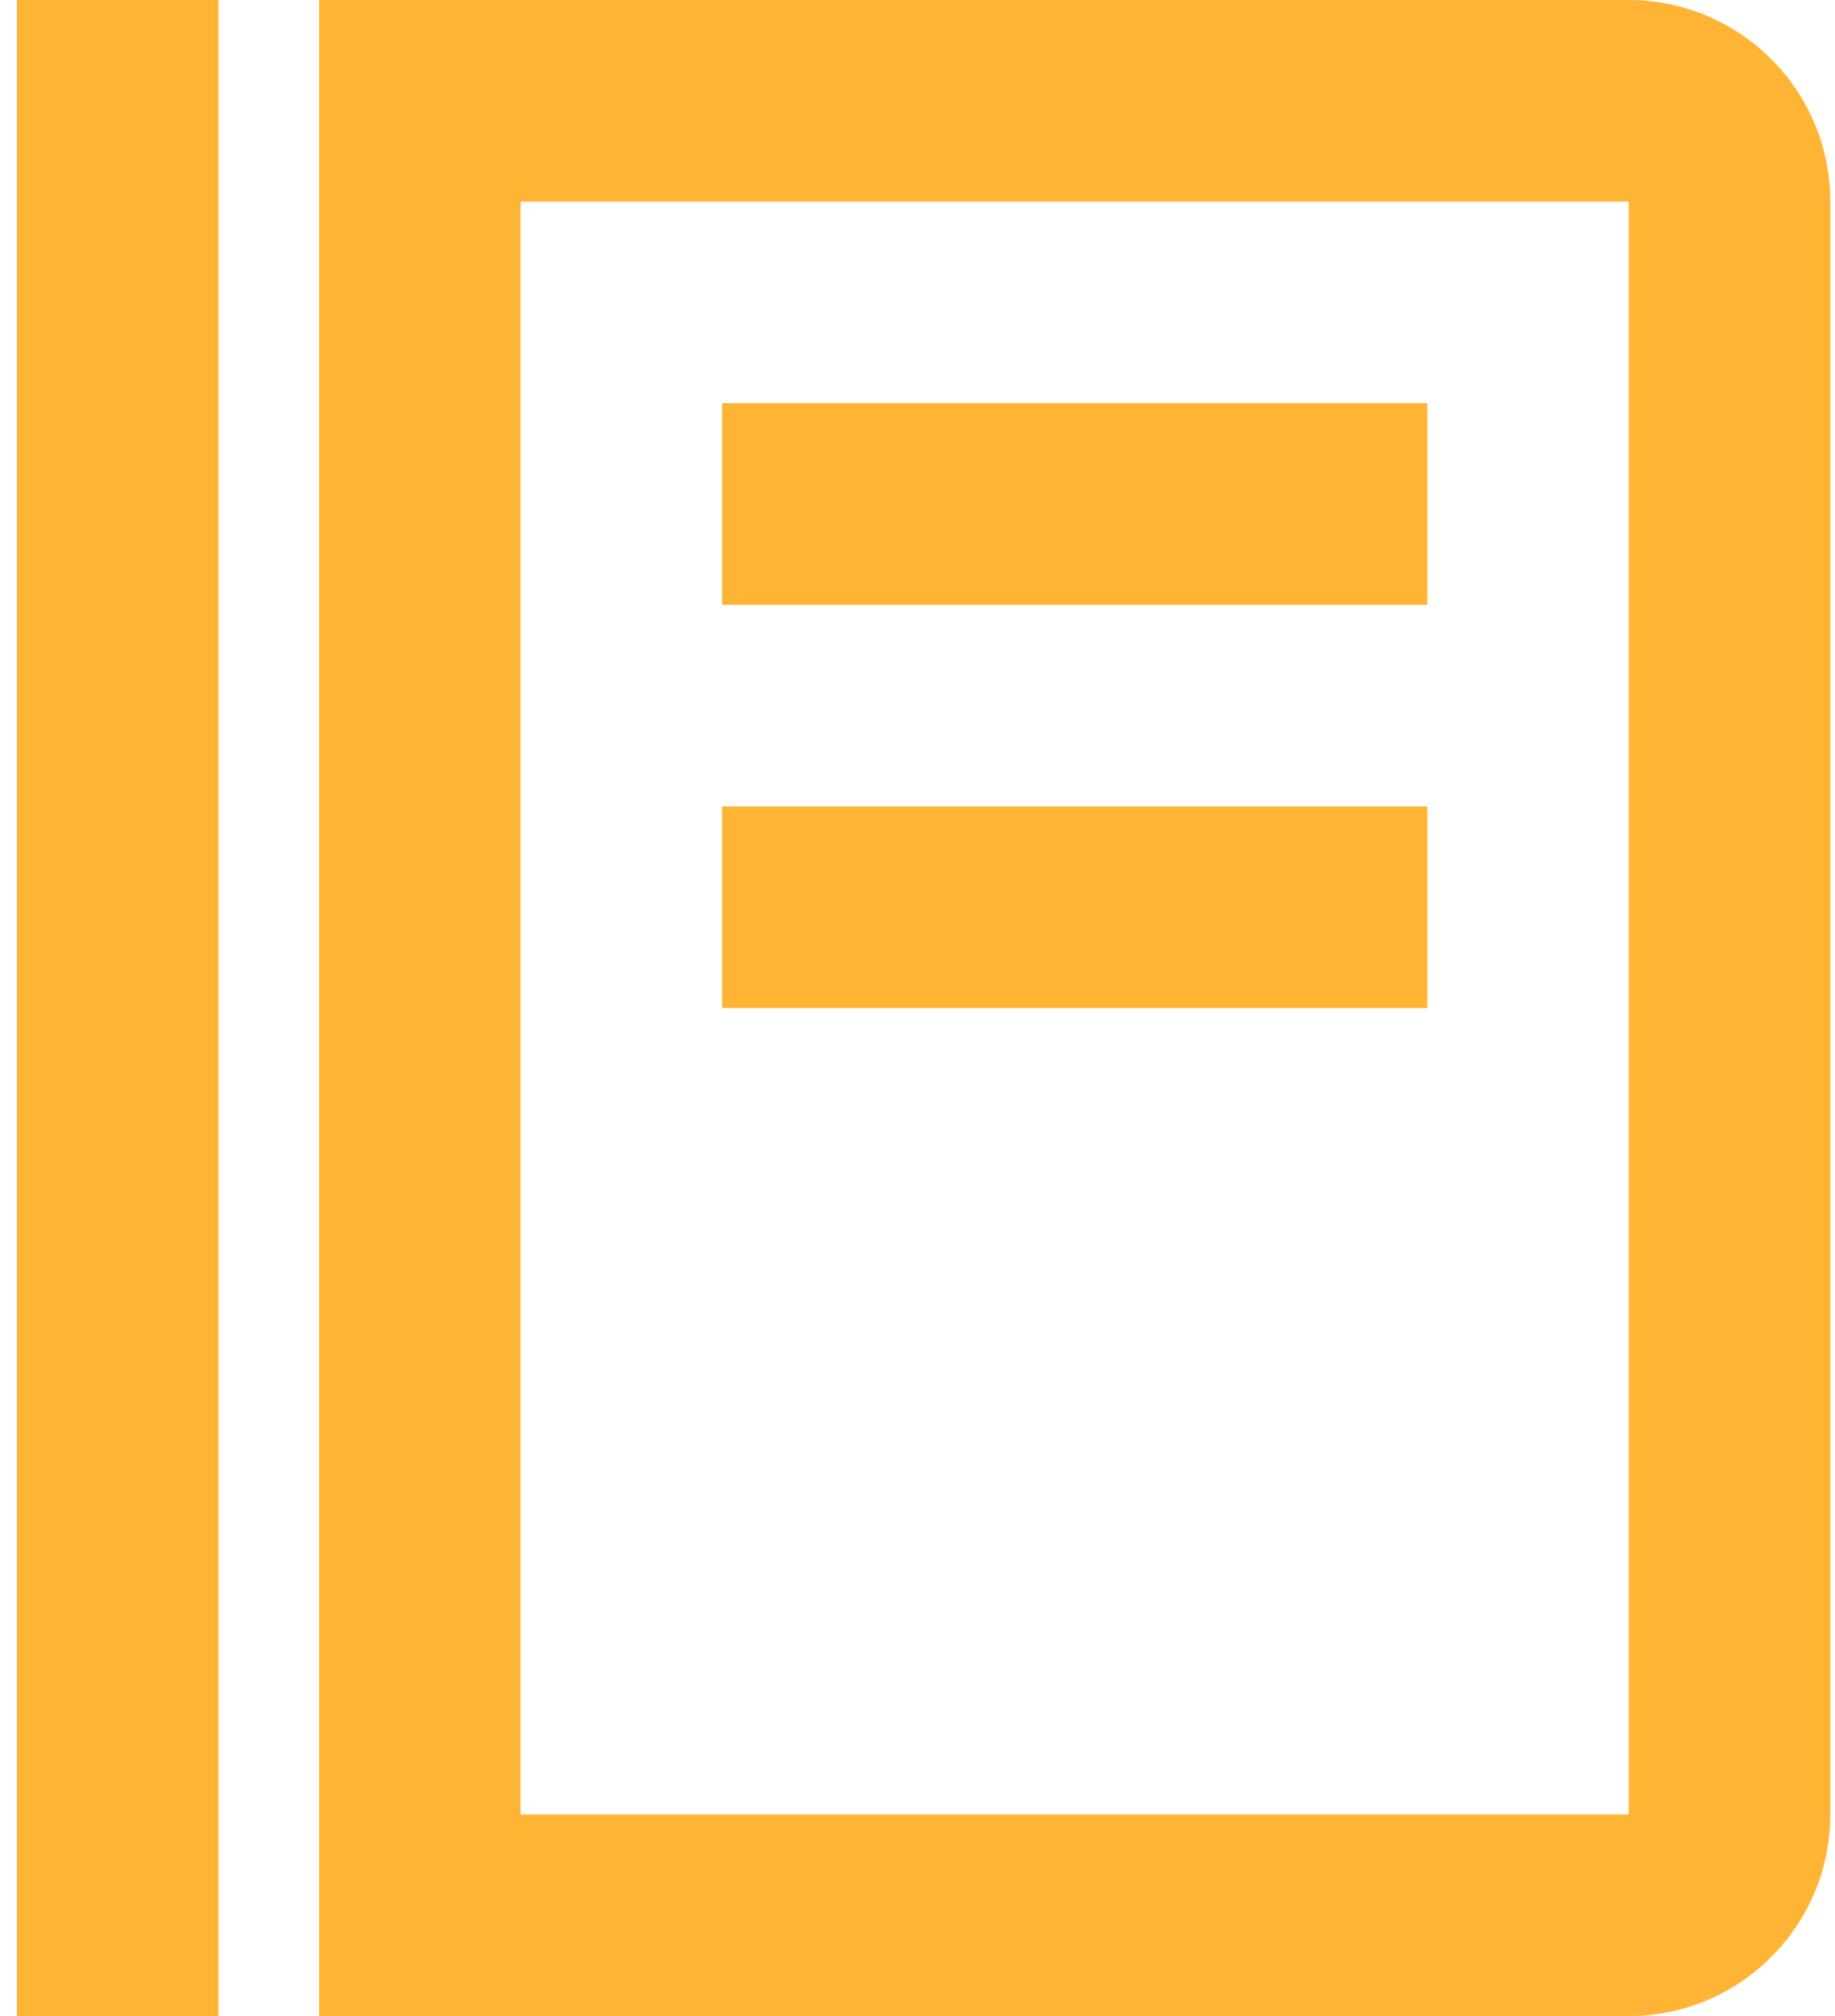
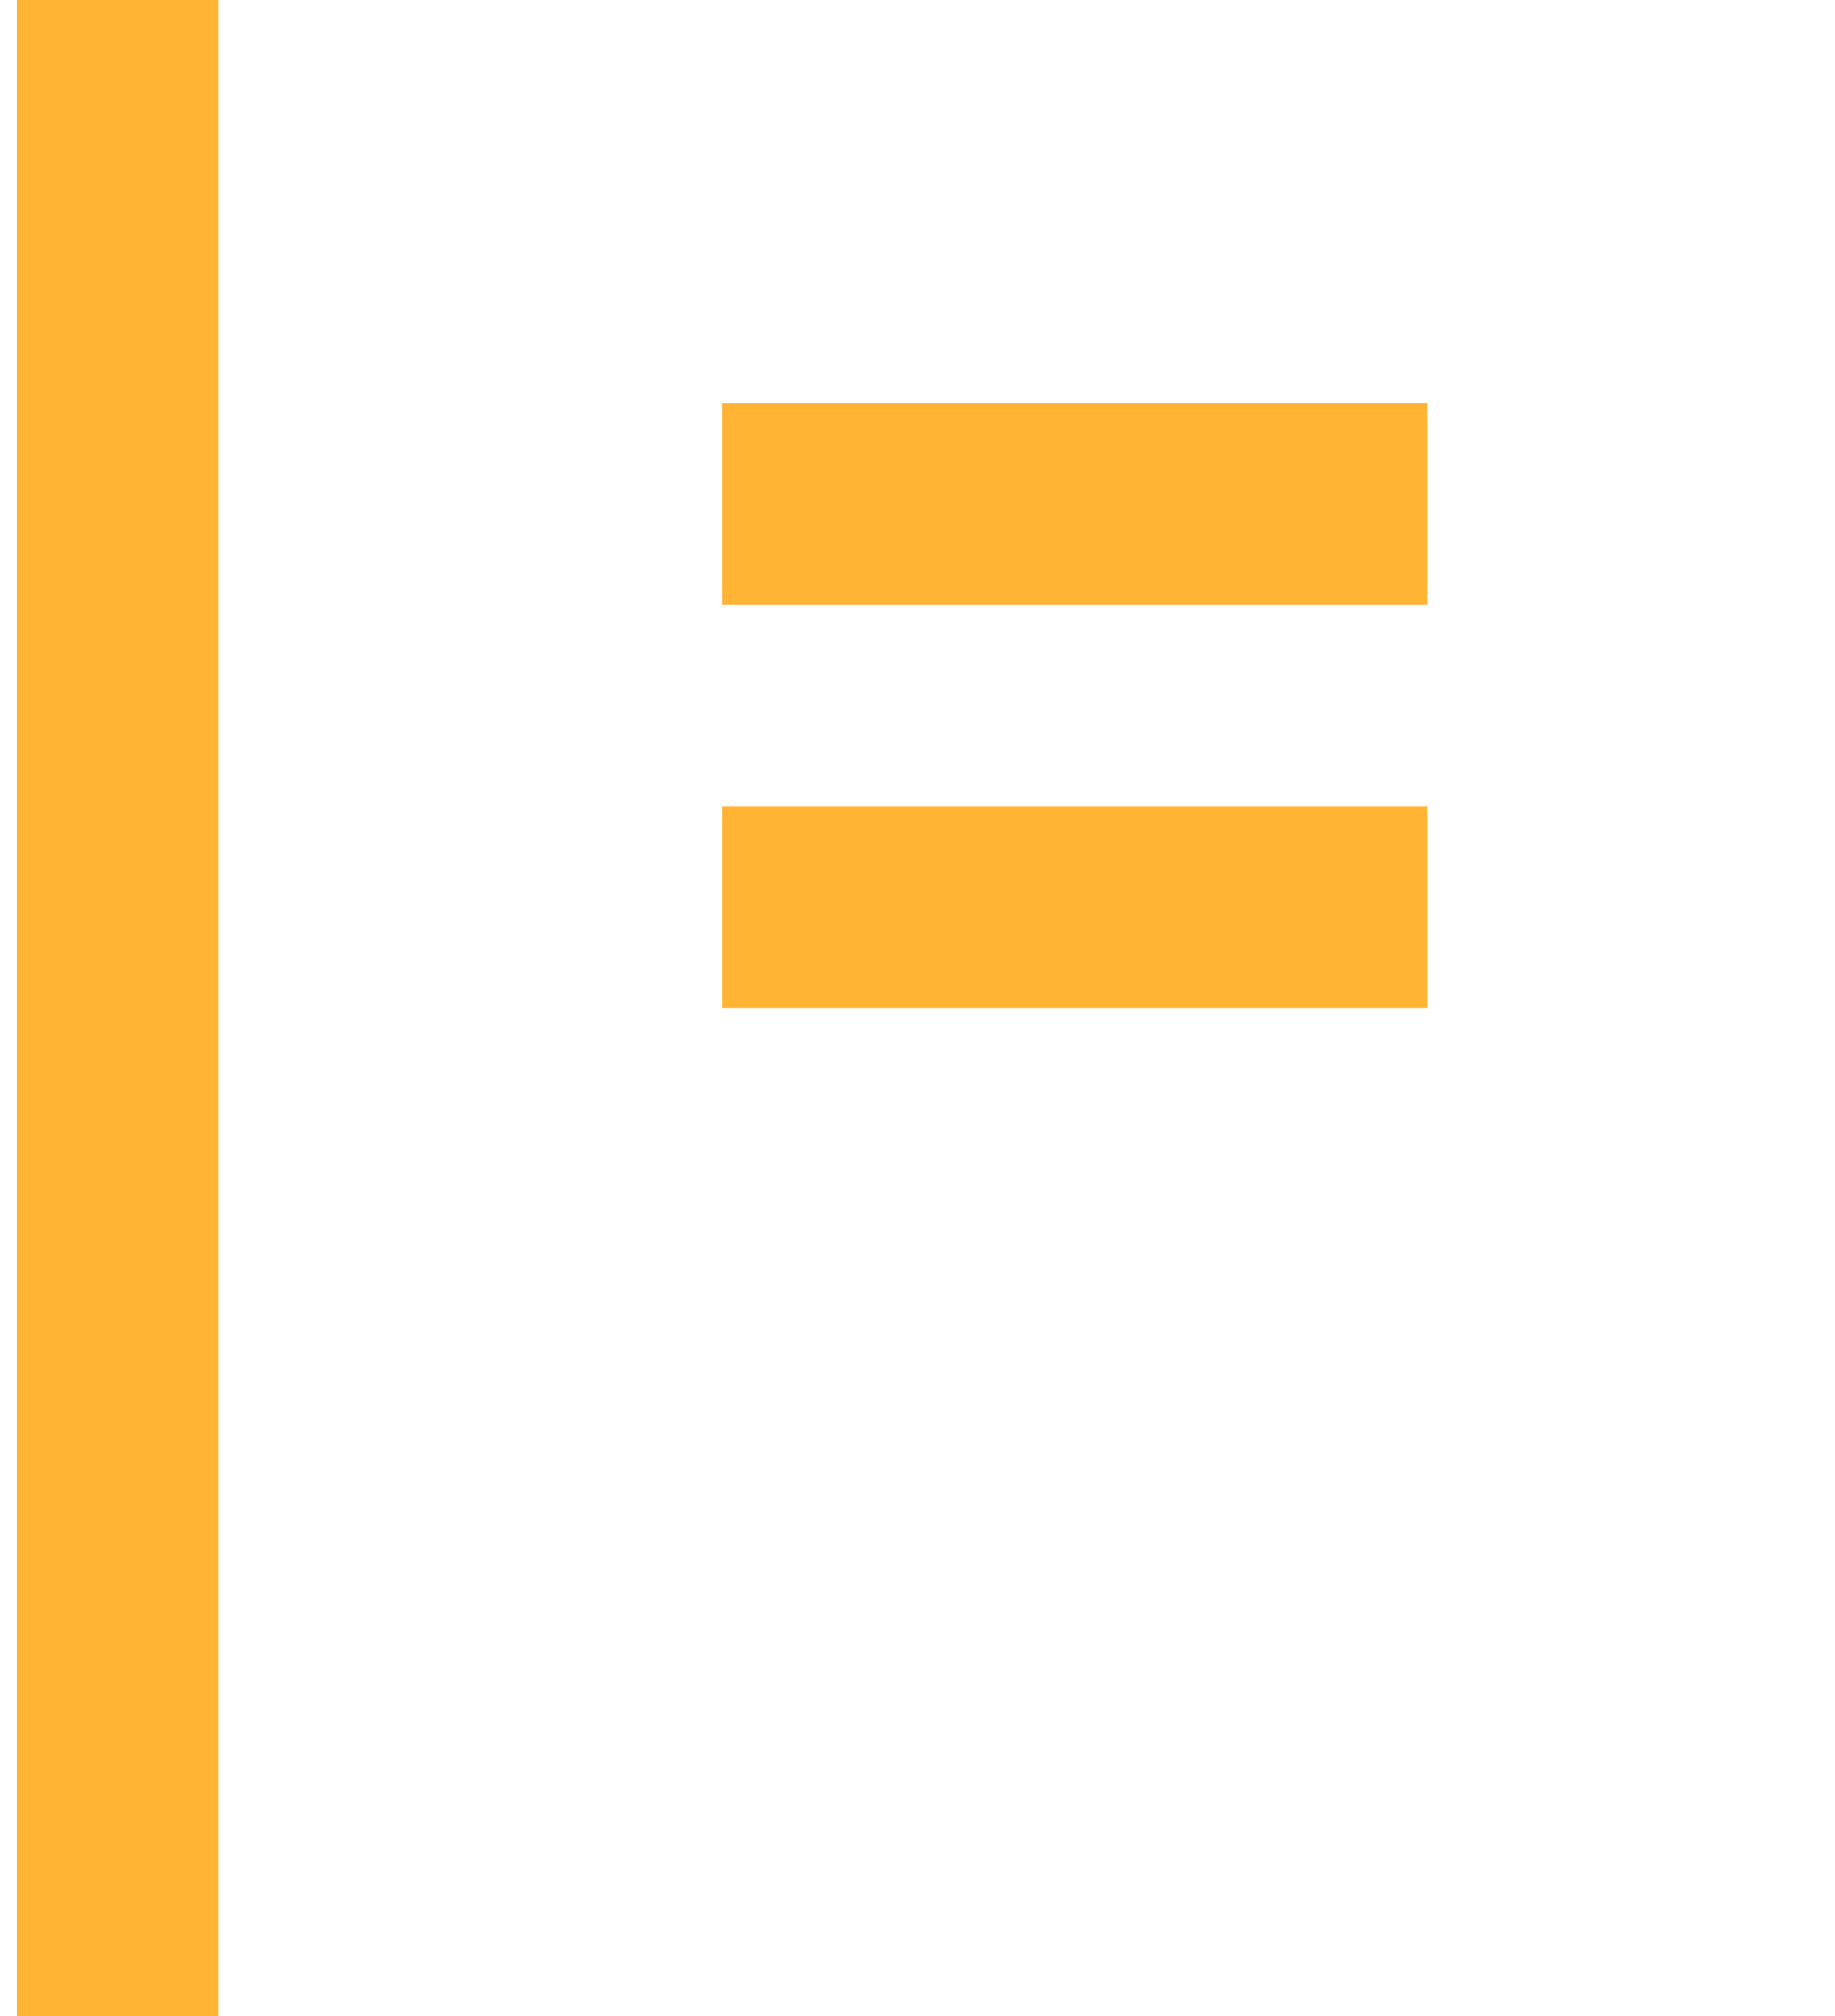
<svg xmlns="http://www.w3.org/2000/svg" width="51" height="56" viewBox="0 0 51 56" fill="none">
  <g opacity="0.8">
    <path d="M0.469 0H6.069V56H0.469V0ZM20.069 11.2H39.669V16.8H20.069V11.2ZM20.069 22.4H39.669V28H20.069V22.4Z" fill="#FFA101" />
-     <path d="M45.269 0H8.869V56H45.269C48.357 56 50.869 53.488 50.869 50.4V5.6C50.869 2.512 48.357 0 45.269 0ZM45.269 50.4H14.469V5.6H45.269V50.4Z" fill="#FFA101" />
  </g>
</svg>